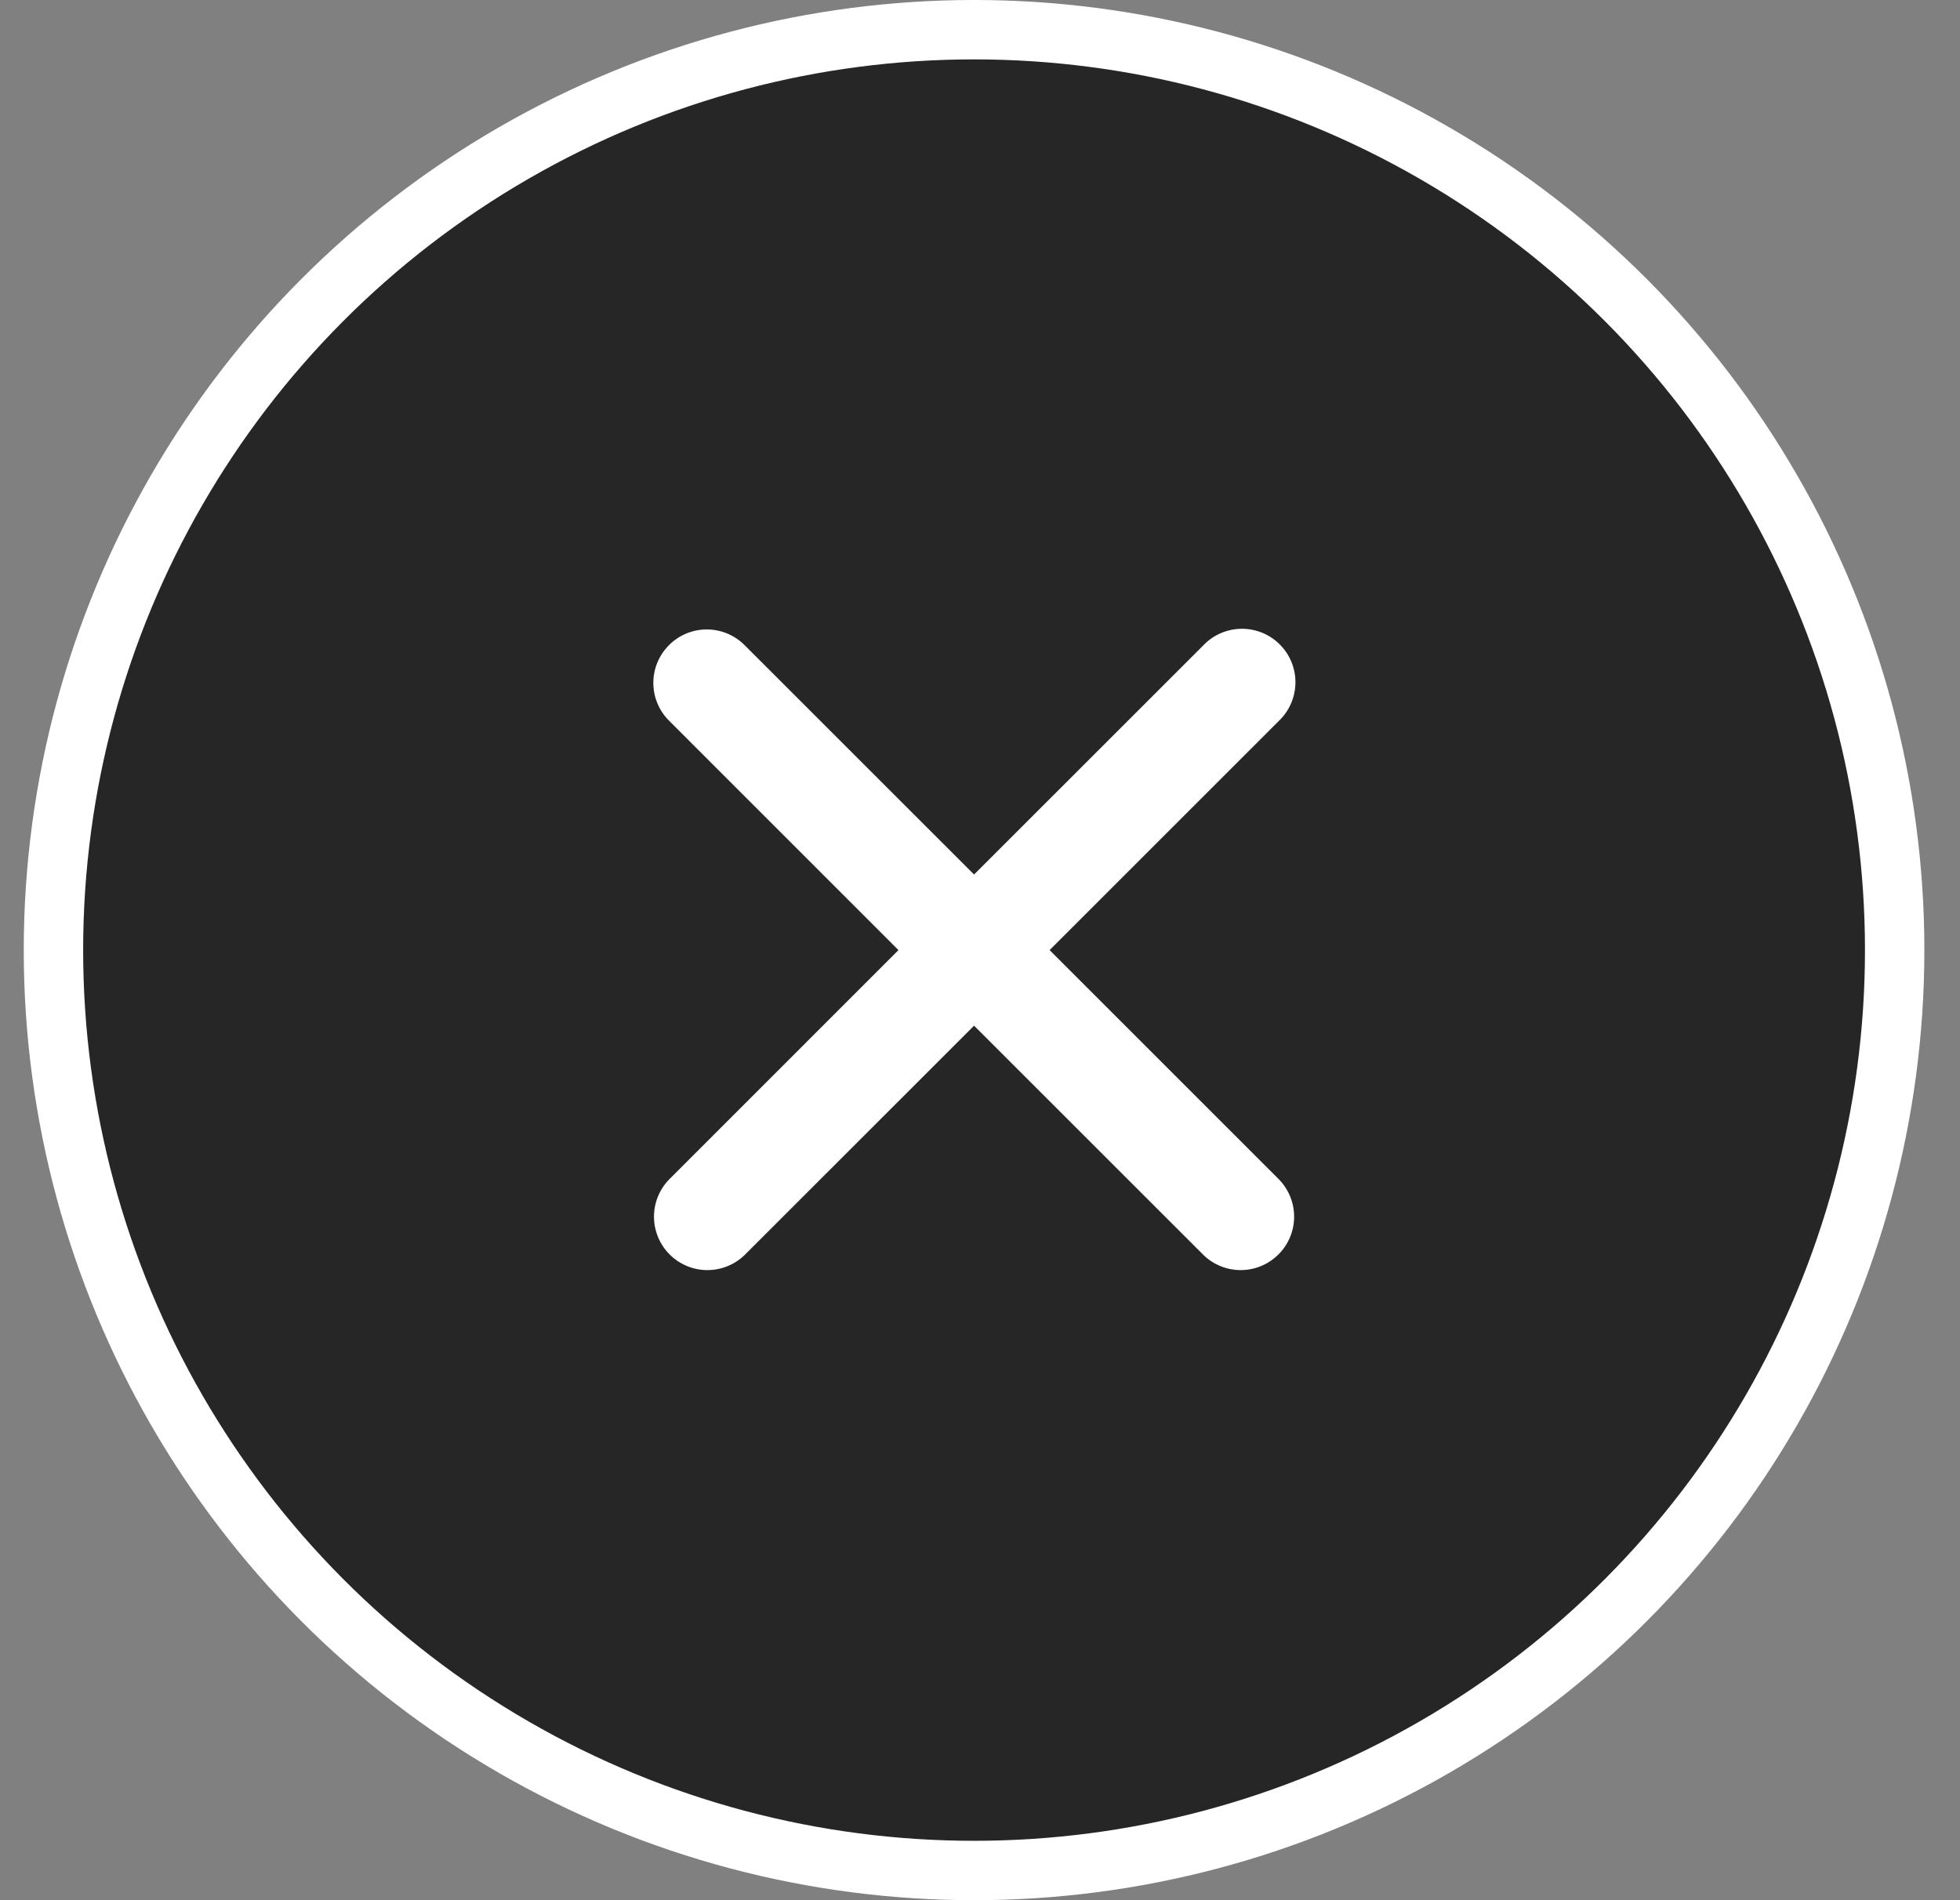
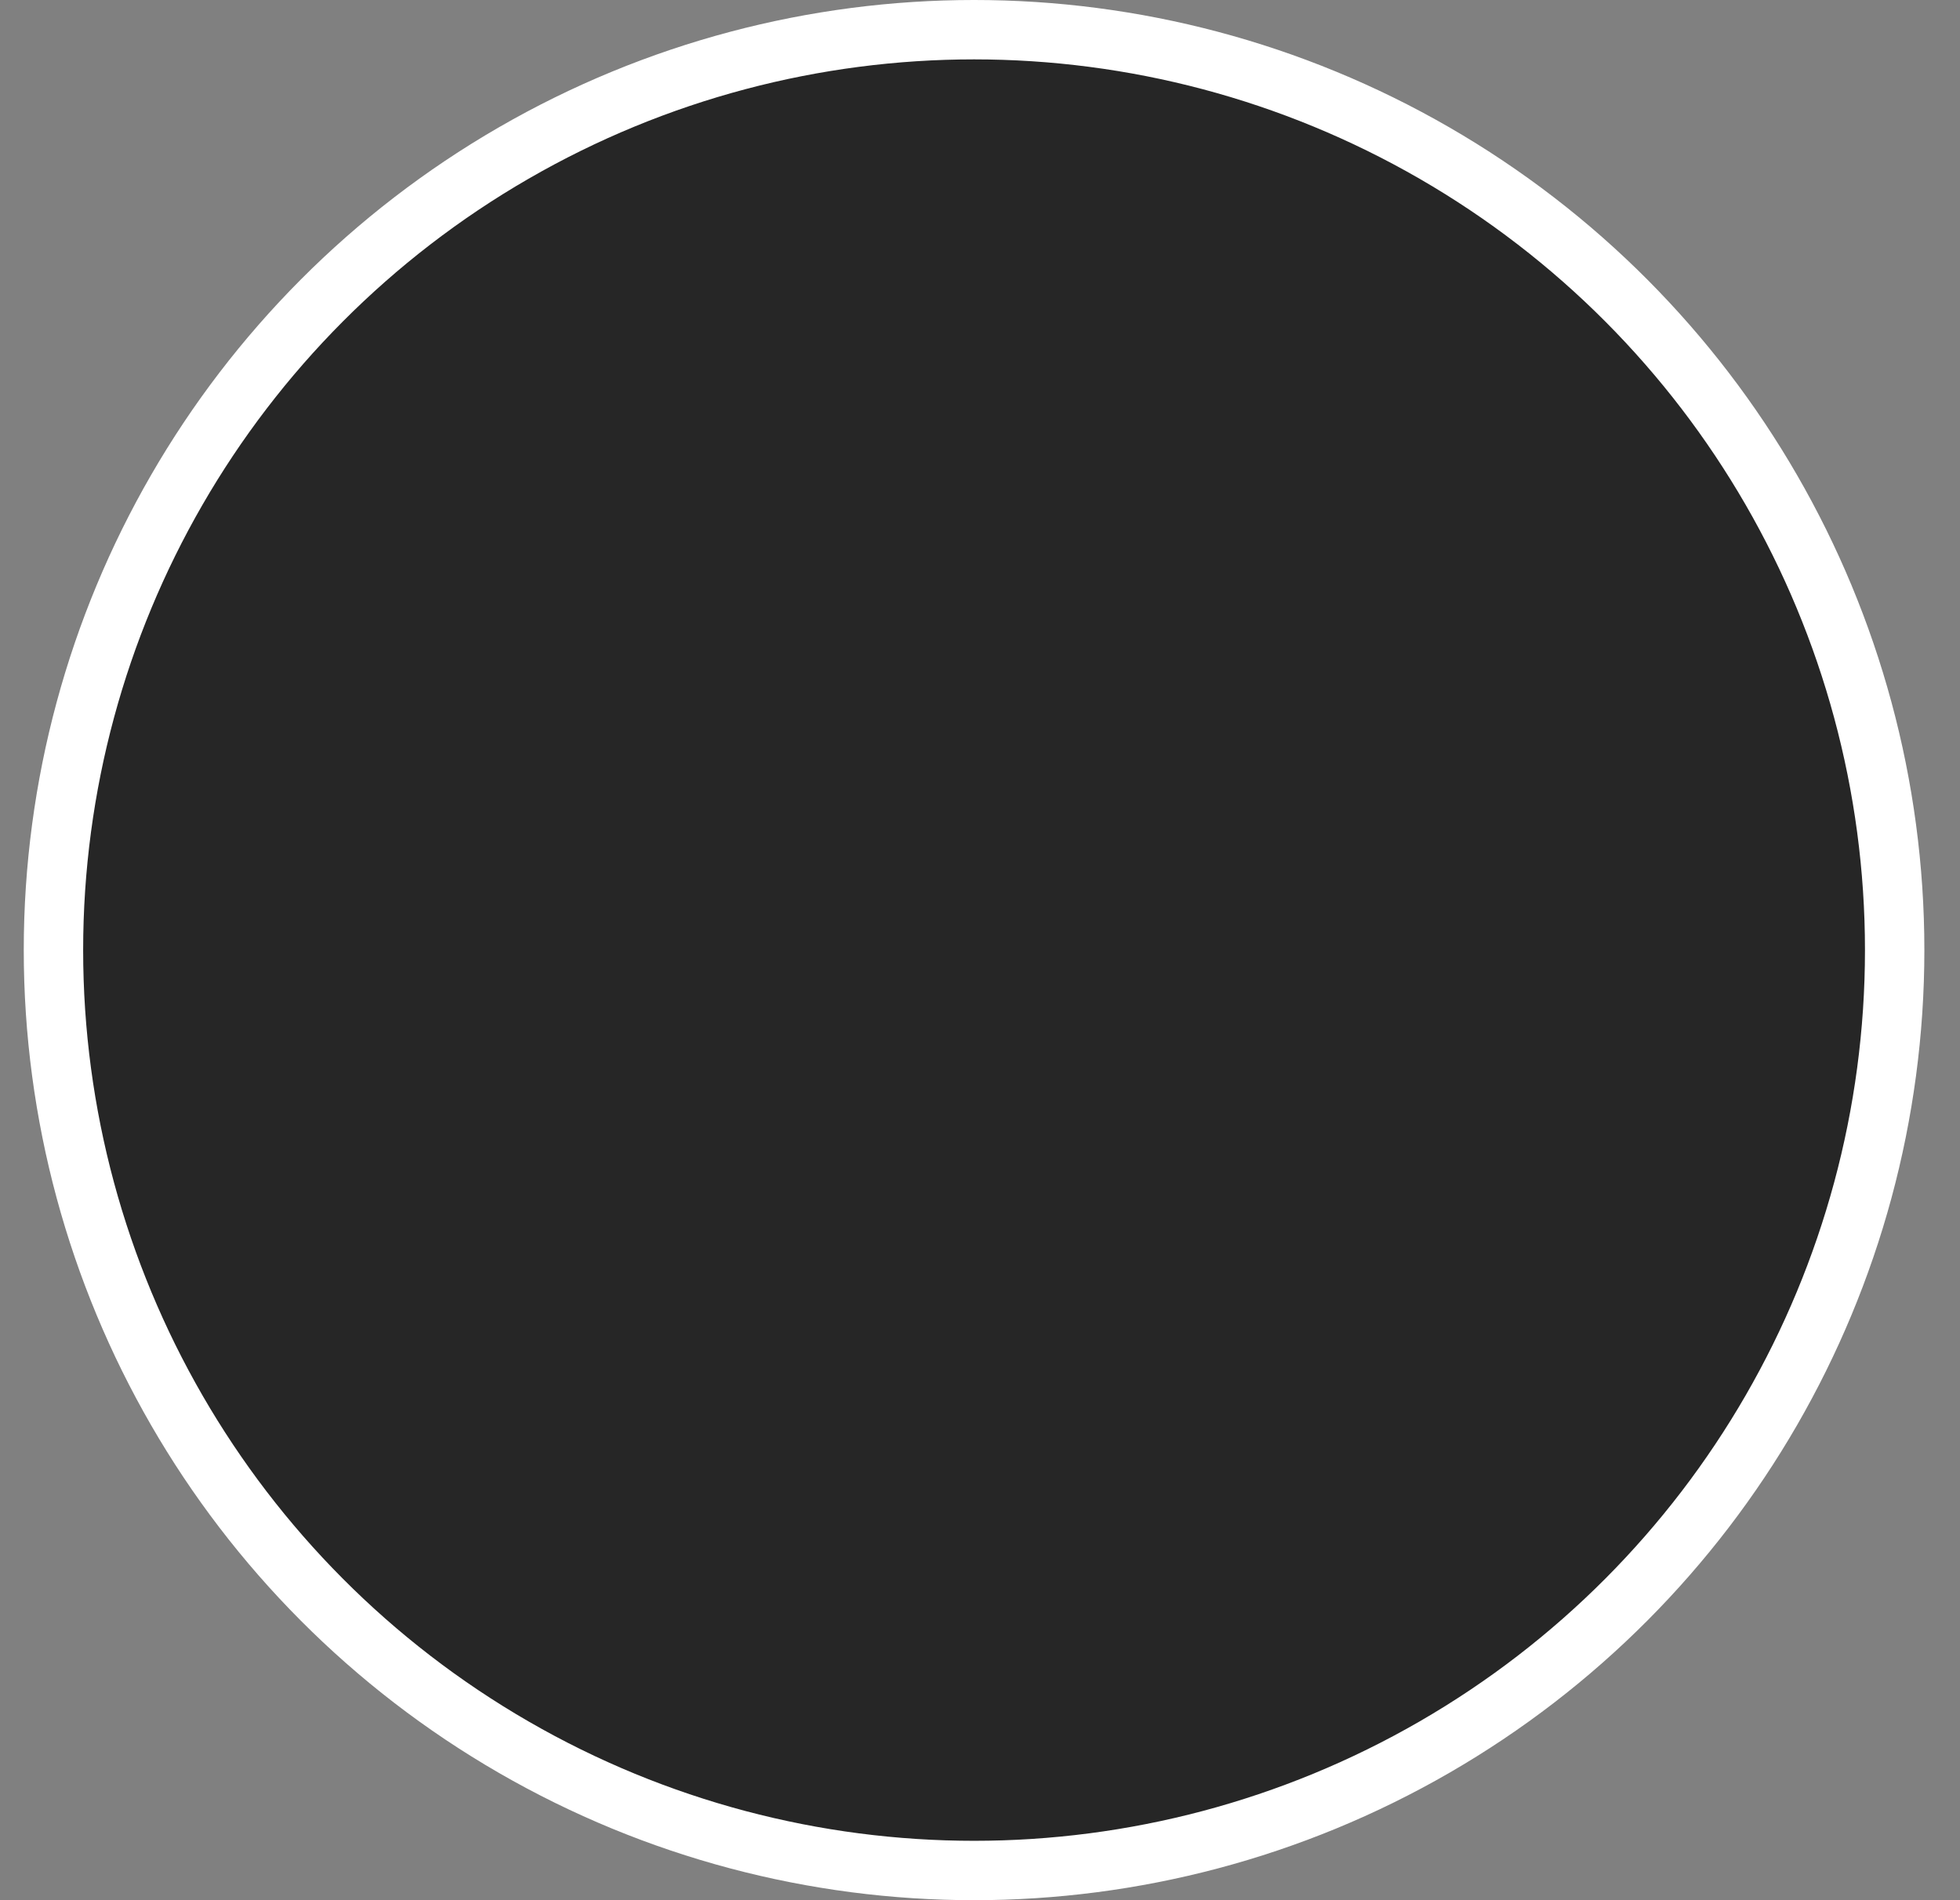
<svg xmlns="http://www.w3.org/2000/svg" width="33" height="32" viewBox="0 0 33 32" fill="none">
  <rect x="0" y="0" width="33" height="32" fill="#808080" stroke="none" />
  <circle cx="16.4" cy="16" r="15.5" fill="black" fill-opacity="0.7" stroke="white" />
-   <path fill-rule="evenodd" clip-rule="evenodd" d="M11.264 10.864C11.432 10.695 11.661 10.6 11.9 10.6C12.139 10.6 12.367 10.695 12.536 10.864L16.4 14.727L20.264 10.864C20.346 10.778 20.446 10.709 20.556 10.662C20.665 10.615 20.784 10.59 20.903 10.589C21.023 10.588 21.141 10.611 21.252 10.656C21.362 10.701 21.463 10.768 21.547 10.853C21.632 10.937 21.699 11.038 21.744 11.148C21.789 11.259 21.812 11.377 21.811 11.497C21.81 11.616 21.785 11.734 21.738 11.844C21.691 11.954 21.622 12.053 21.536 12.136L17.672 16L21.536 19.864C21.7 20.034 21.791 20.261 21.789 20.497C21.787 20.733 21.692 20.959 21.525 21.125C21.358 21.292 21.133 21.387 20.897 21.389C20.661 21.391 20.433 21.3 20.264 21.136L16.4 17.273L12.536 21.136C12.366 21.3 12.139 21.391 11.903 21.389C11.667 21.387 11.441 21.292 11.274 21.125C11.108 20.959 11.013 20.733 11.011 20.497C11.009 20.261 11.1 20.034 11.264 19.864L15.127 16L11.264 12.136C11.095 11.968 11 11.739 11 11.5C11 11.261 11.095 11.033 11.264 10.864Z" fill="white" />
</svg>